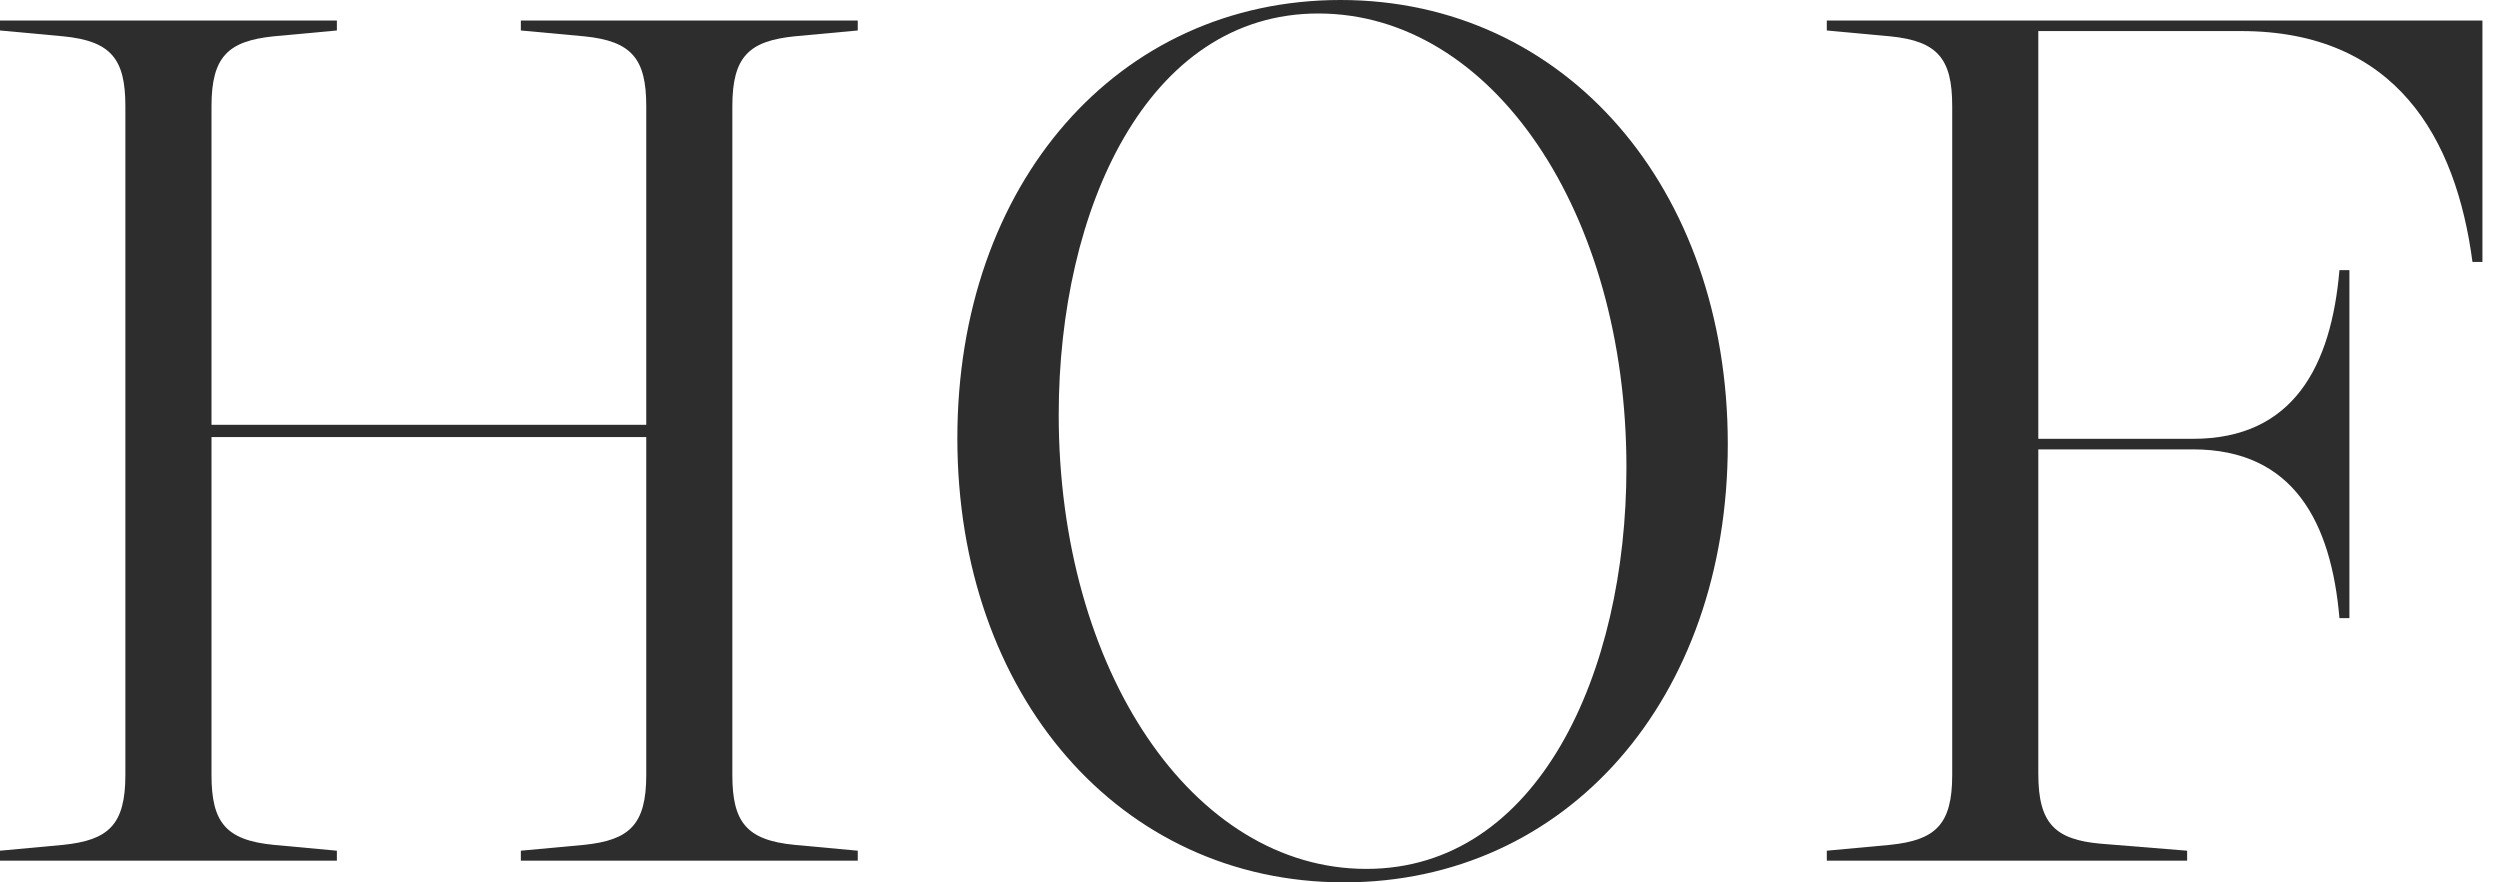
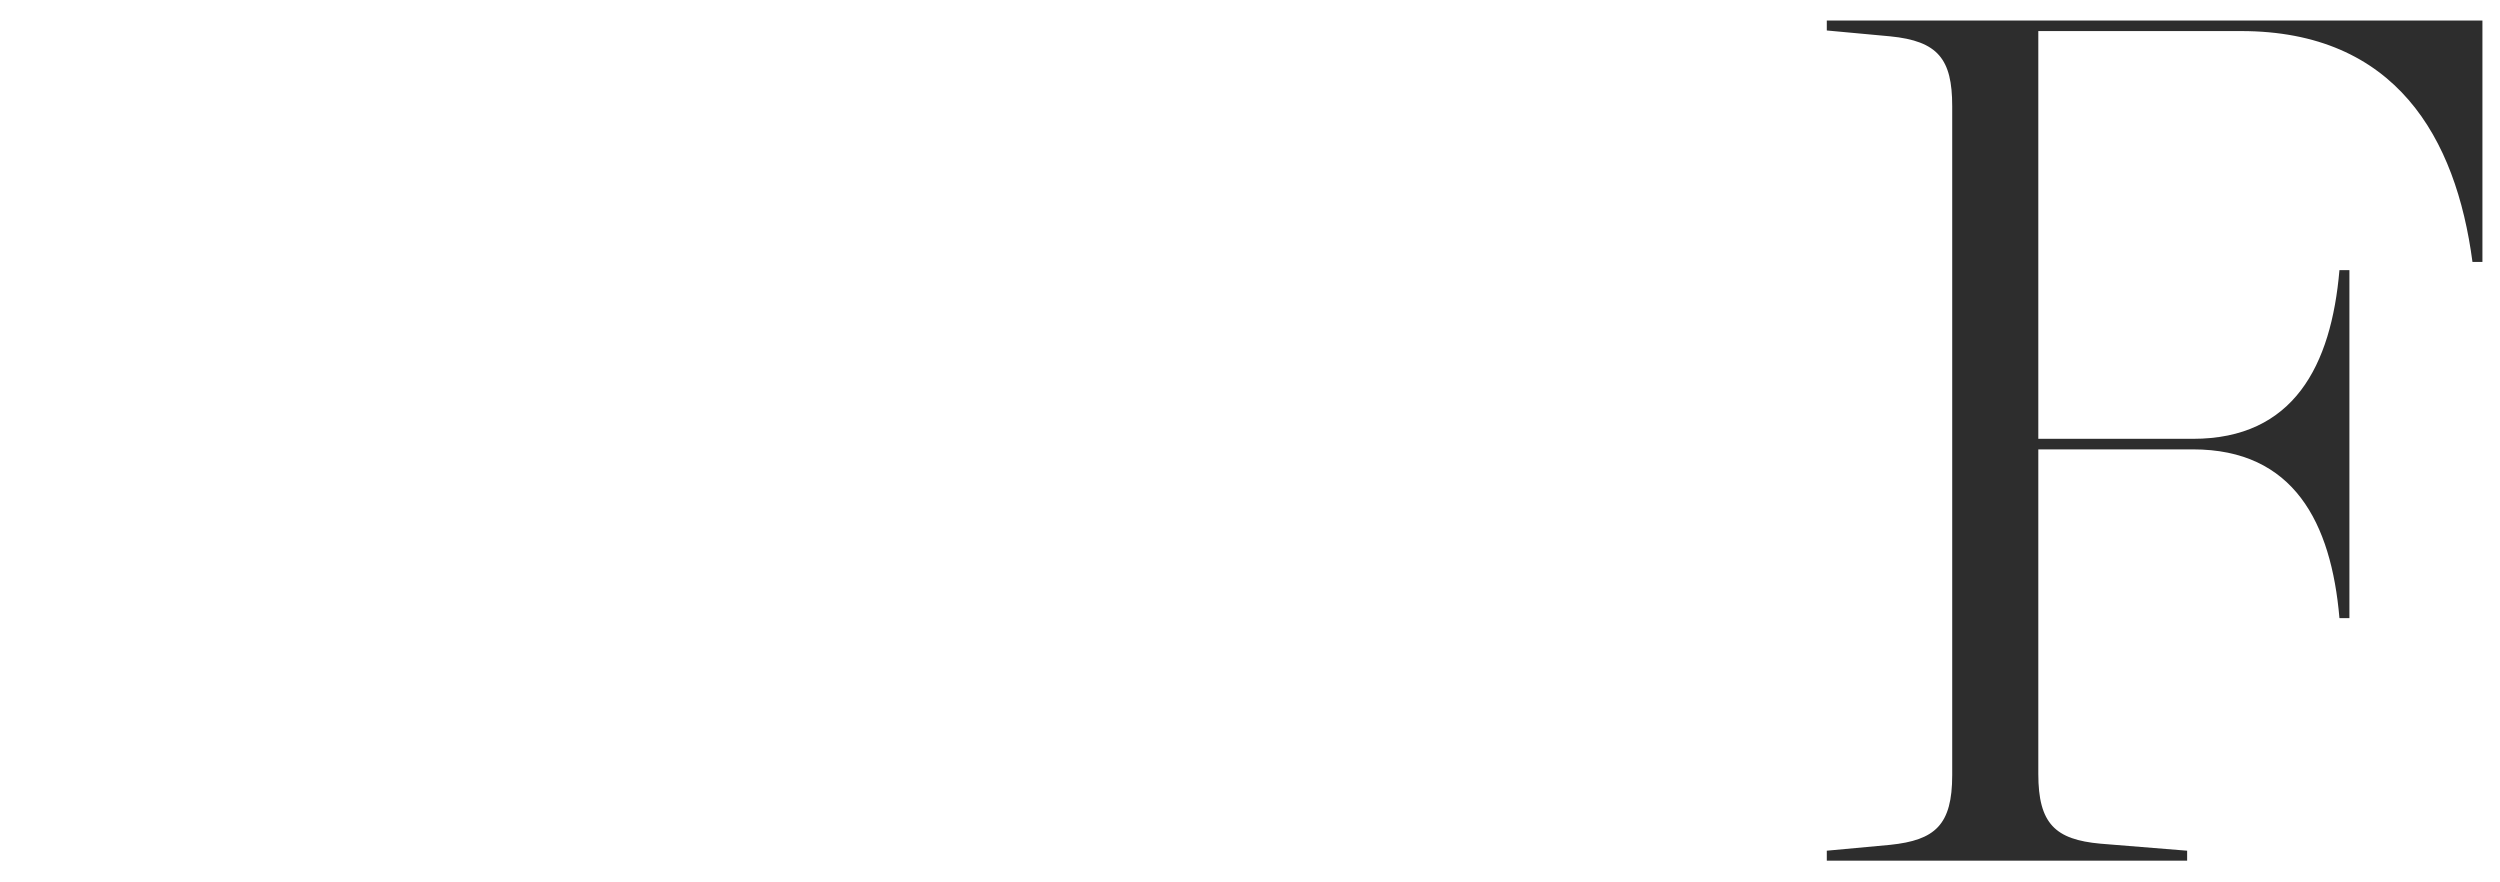
<svg xmlns="http://www.w3.org/2000/svg" width="68" height="24" viewBox="0 0 68 24" fill="none">
-   <path d="M14.167 0.558V0.829L15.888 0.988C17.195 1.116 17.578 1.61 17.578 2.884V11.554H5.753V2.884C5.753 1.53 6.215 1.116 7.442 0.988L9.163 0.829V0.558H0V0.829L1.721 0.988C3.028 1.116 3.41 1.61 3.41 2.884V21.084C3.41 22.438 2.948 22.853 1.721 22.98L0 23.139V23.41H9.163V23.139L7.442 22.98C6.135 22.853 5.753 22.359 5.753 21.084V11.888H17.578V21.084C17.578 22.438 17.116 22.853 15.888 22.98L14.167 23.139V23.41H23.331V23.139L21.61 22.98C20.303 22.853 19.92 22.359 19.92 21.084V2.884C19.92 1.53 20.383 1.116 21.61 0.988L23.331 0.829V0.558H14.167Z" fill="#2D2D2D" />
-   <path d="M36.462 0C30.406 0 26.04 4.988 26.04 11.92C26.04 18.9 30.454 24 36.558 24C42.614 24 46.996 19.012 46.996 12.08C46.996 5.1 42.566 0 36.462 0ZM37.163 23.634C32.446 23.634 28.797 18.231 28.797 11.283C28.797 5.689 31.203 0.367 35.857 0.367C40.59 0.367 44.239 5.769 44.239 12.717C44.239 18.311 41.833 23.634 37.163 23.634Z" fill="#2D2D2D" />
  <path d="M49.689 0.829L51.41 0.988C52.717 1.116 53.1 1.61 53.1 2.884V21.084C53.1 22.438 52.637 22.853 51.41 22.98L49.689 23.139V23.41H59.49V23.139L57.132 22.948C55.904 22.837 55.442 22.406 55.442 21.052V12.223H59.649C62.39 12.223 63.41 14.215 63.633 16.813H63.904V7.347H63.633C63.41 9.944 62.39 11.936 59.649 11.936H55.442V0.845H60.956C65.163 0.845 66.805 3.745 67.251 7.124H67.522V0.558H49.689V0.829Z" fill="#2D2D2D" />
</svg>